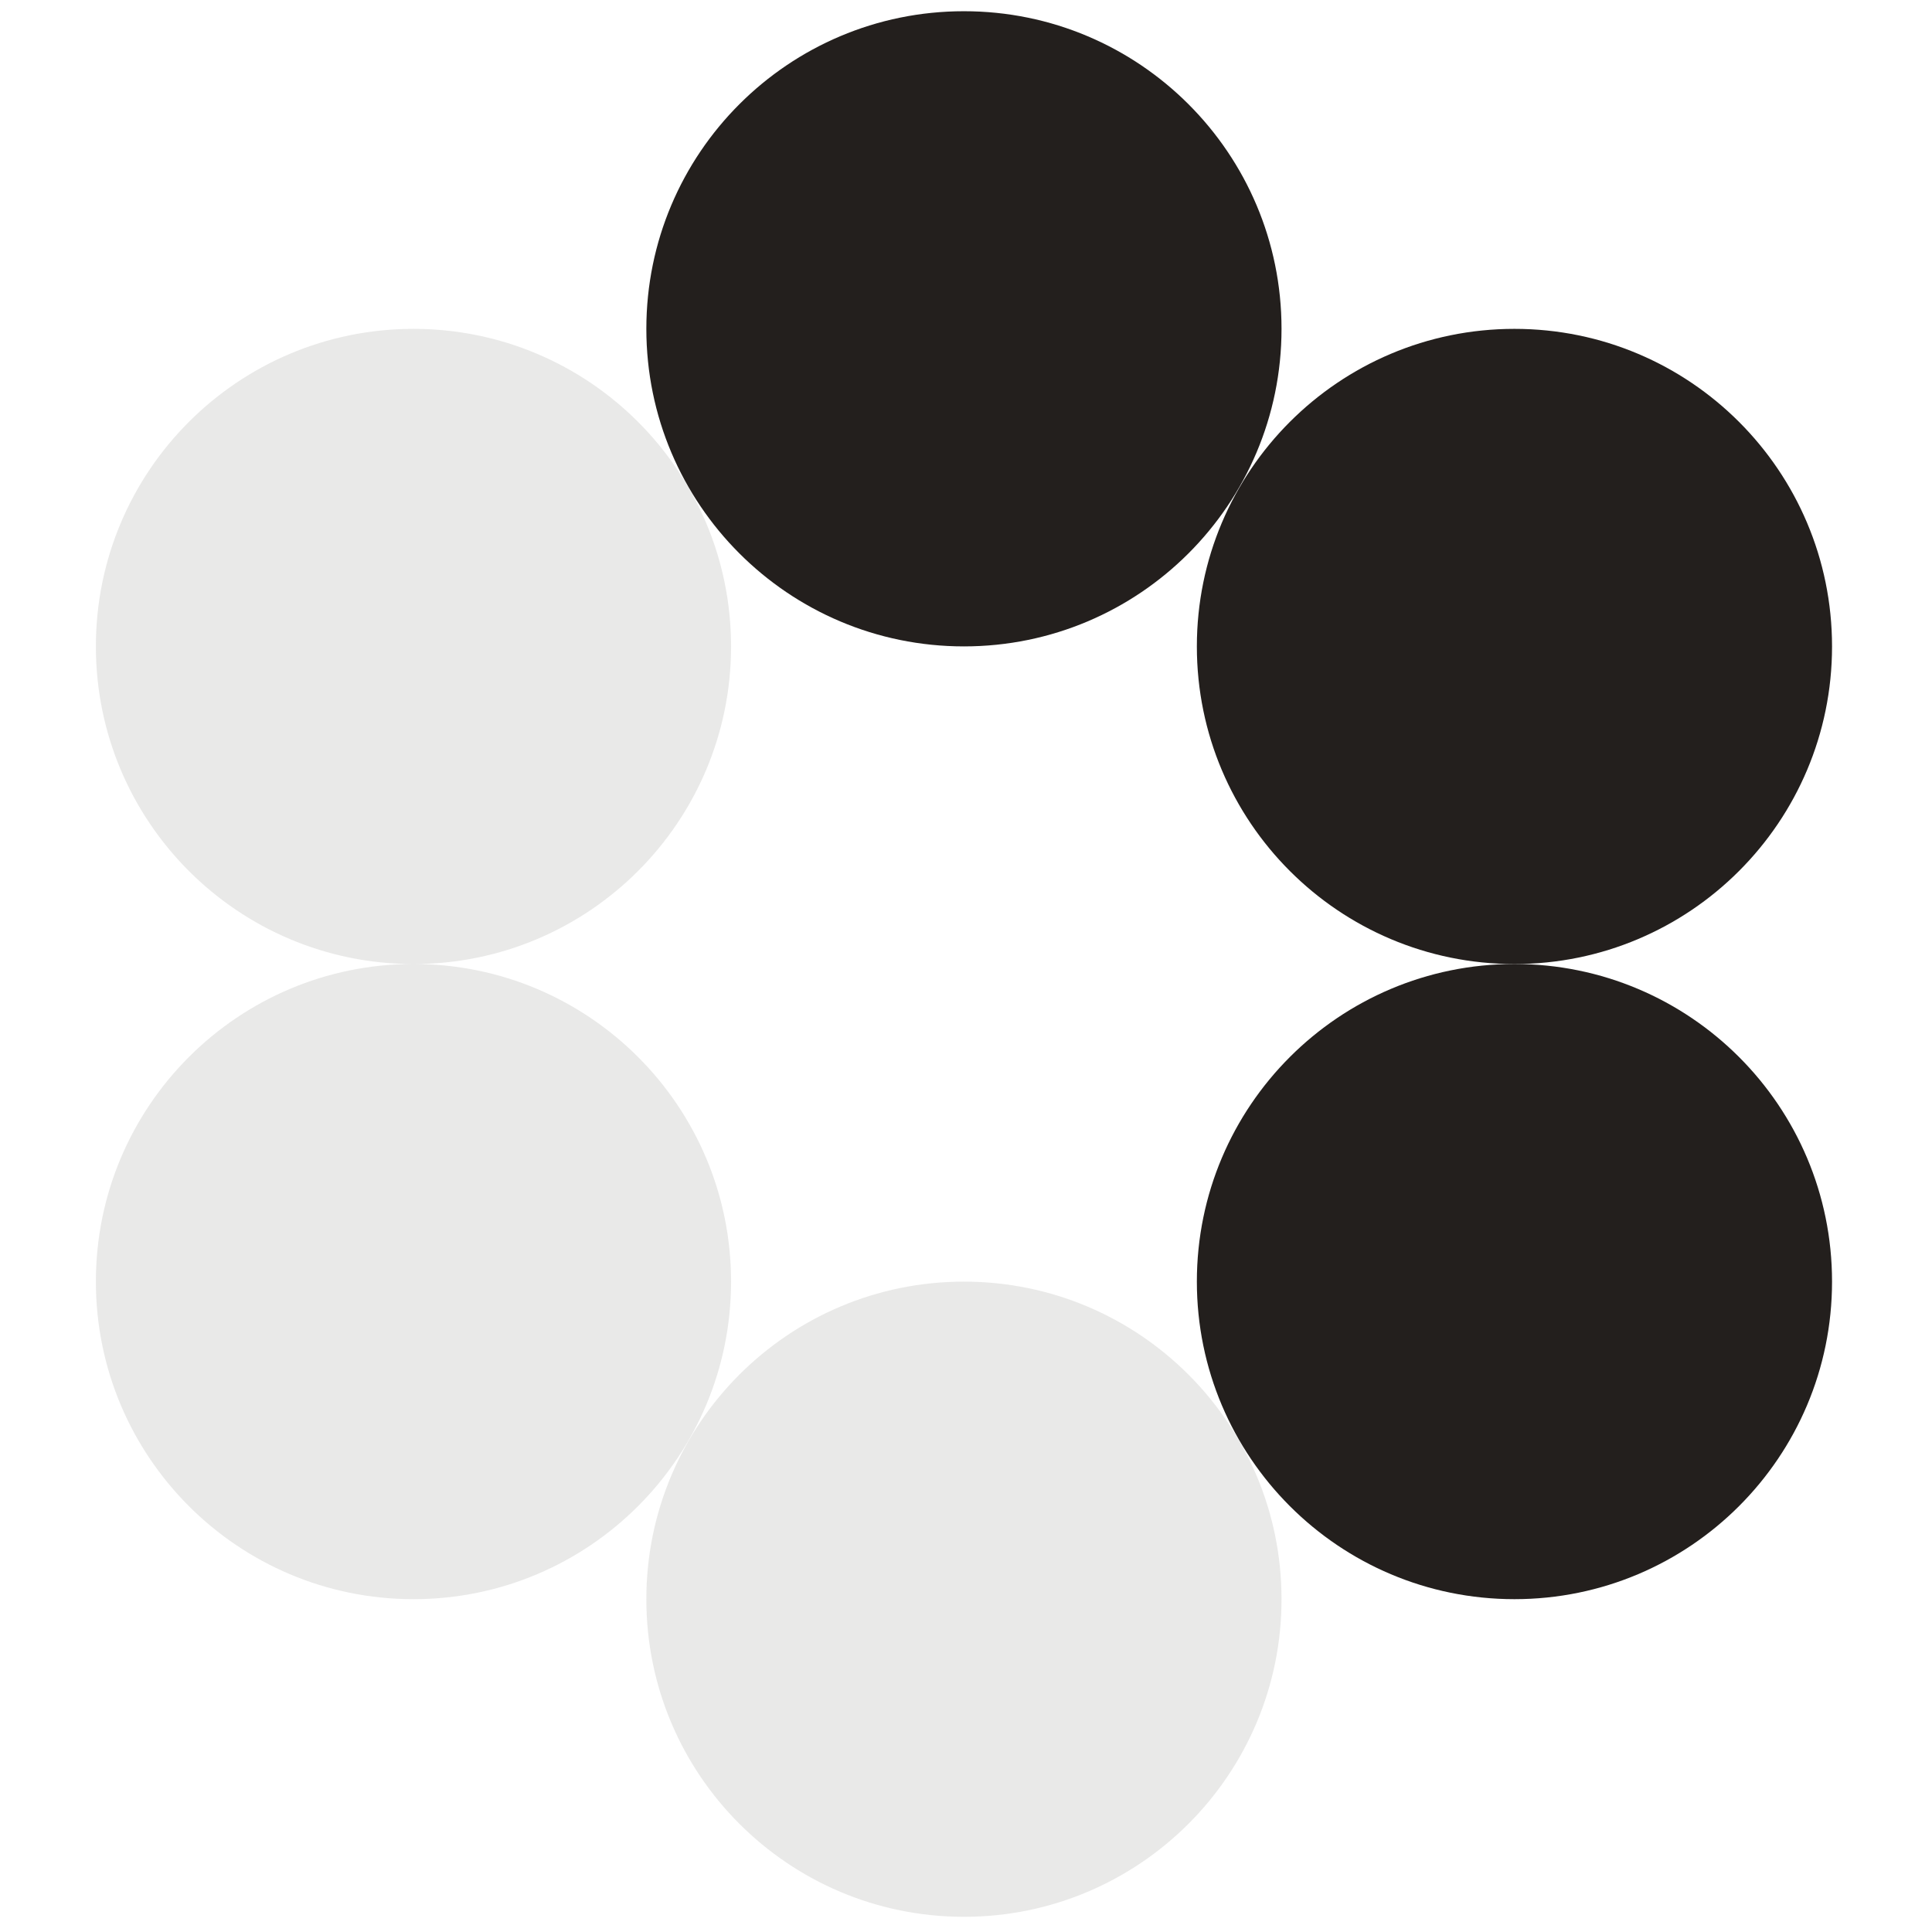
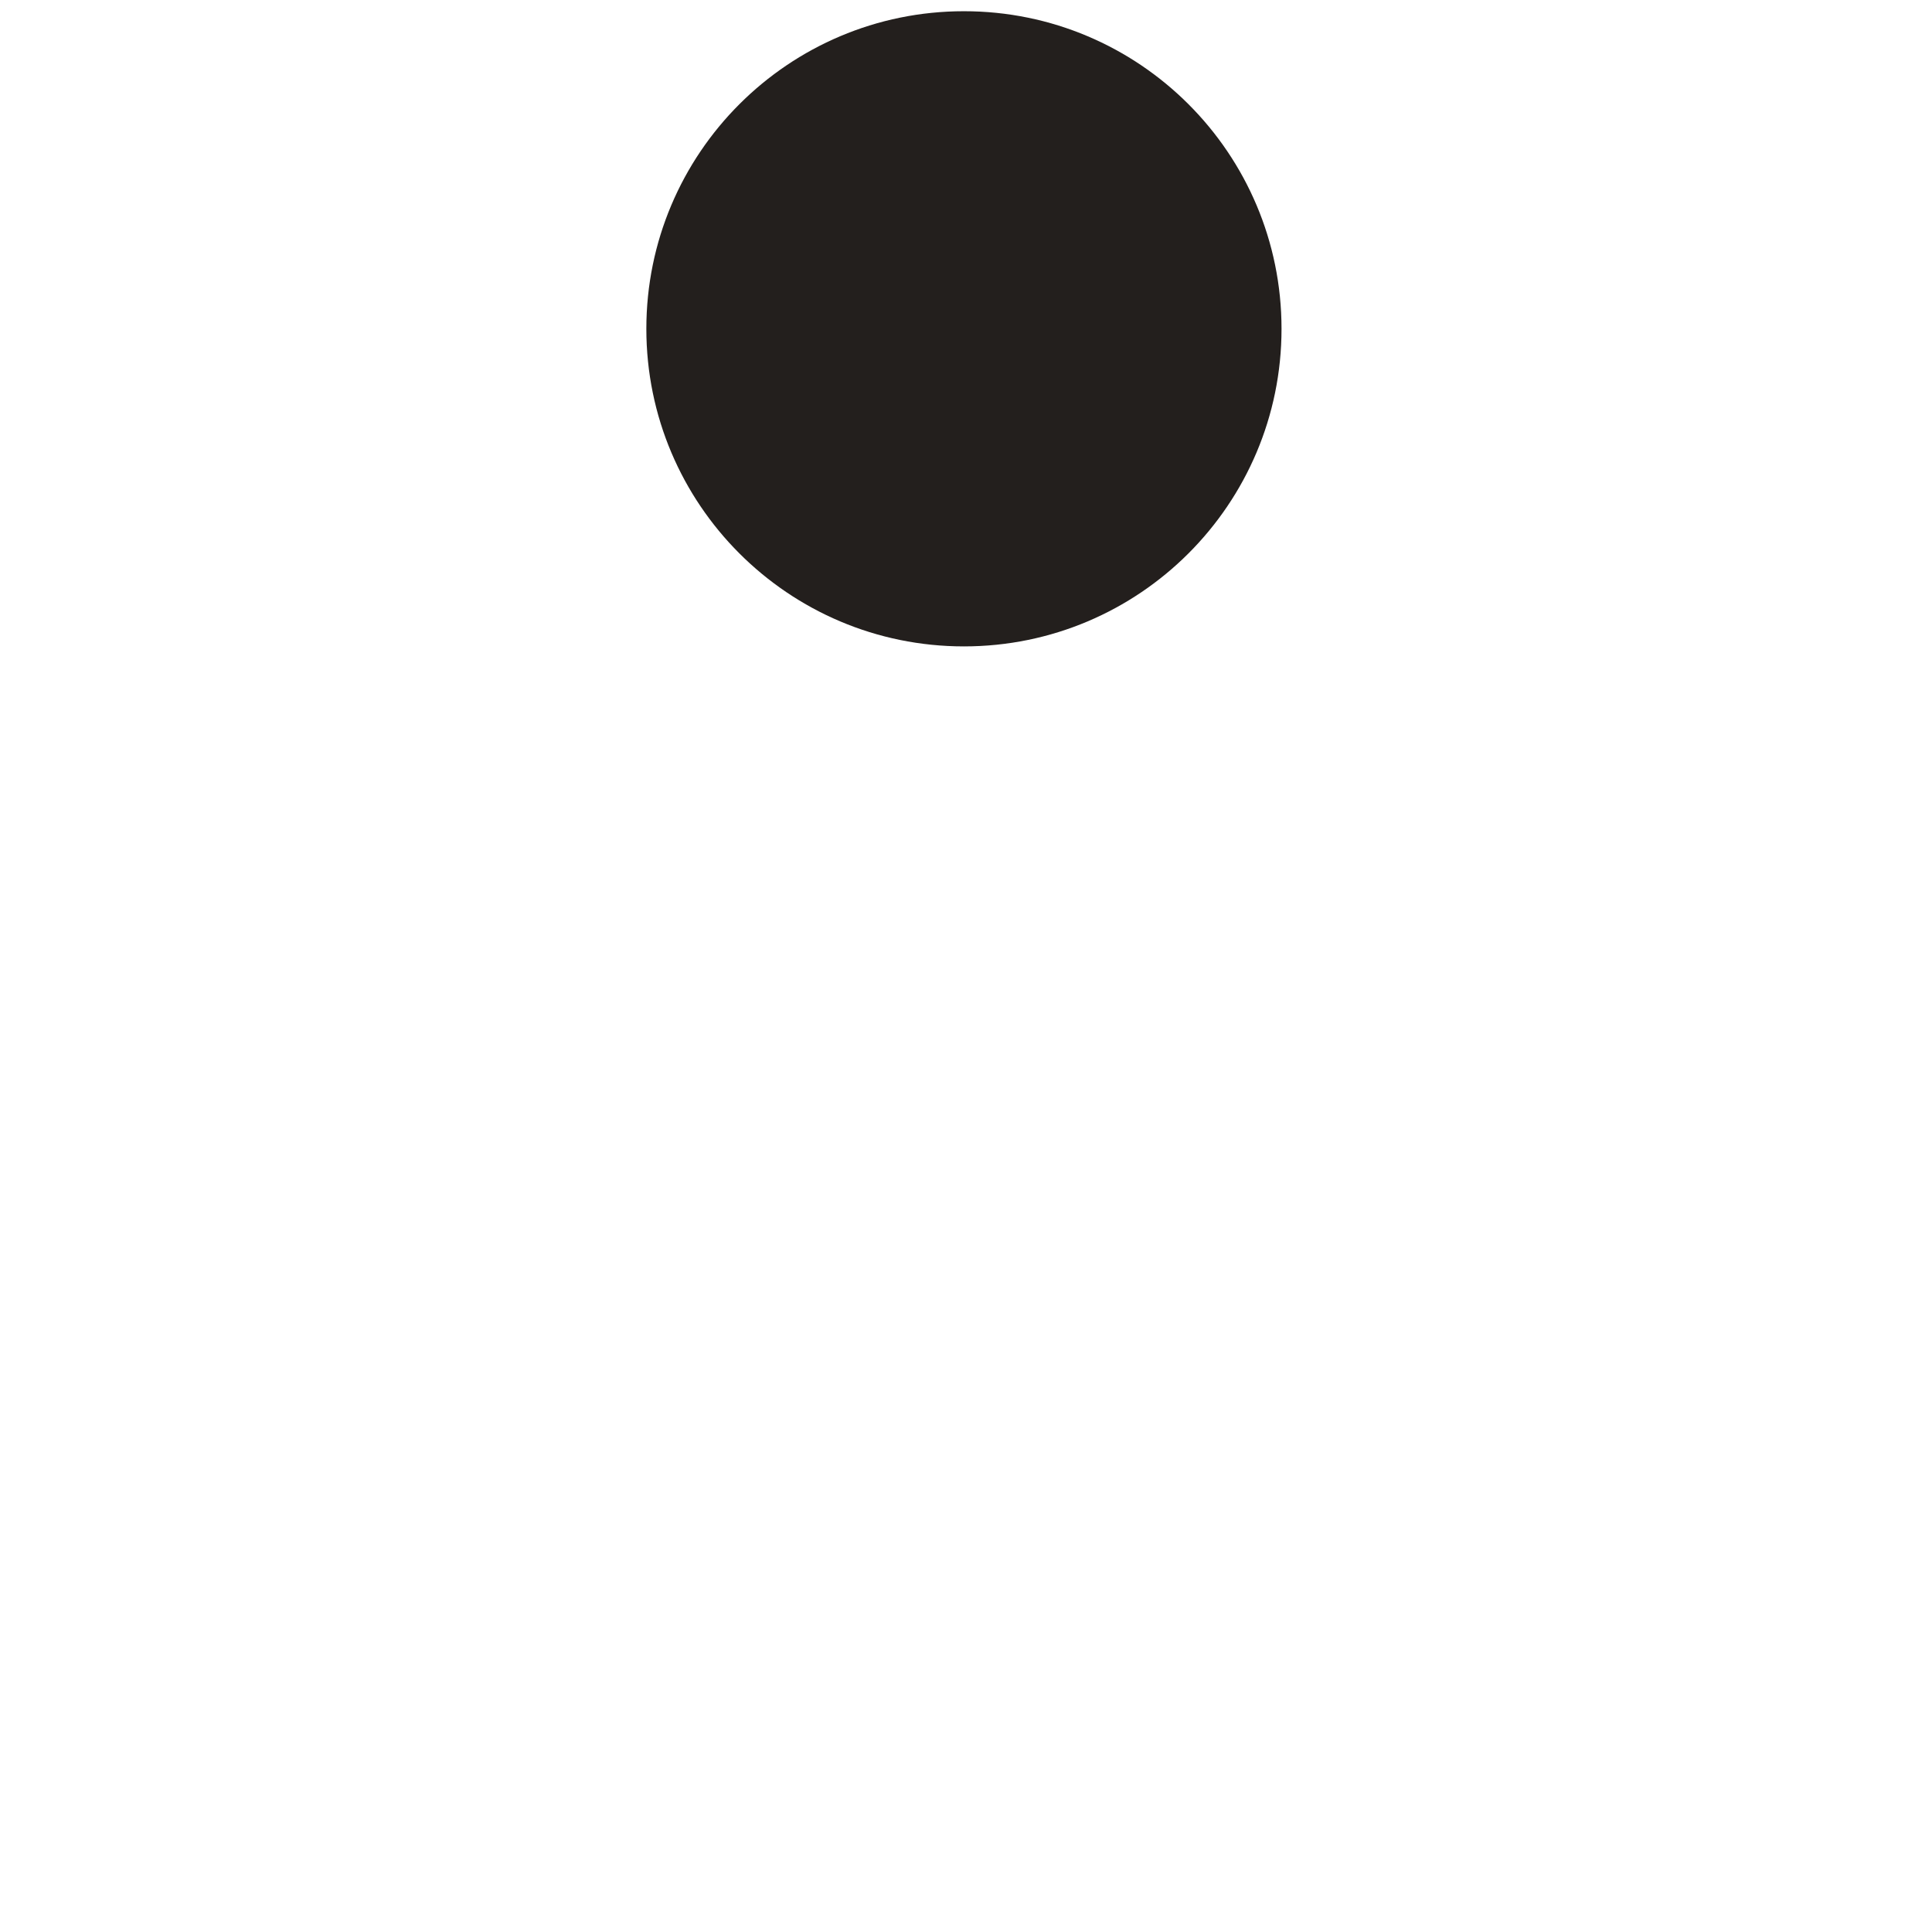
<svg xmlns="http://www.w3.org/2000/svg" width="73" height="73" viewBox="0 0 73 73" fill="none">
-   <path d="M57.223 36.426C63.85 36.426 69.223 31.053 69.223 24.426C69.223 17.798 63.85 12.426 57.223 12.426C50.595 12.426 45.223 17.798 45.223 24.426C45.223 31.053 50.595 36.426 57.223 36.426Z" fill="#231F1D" />
-   <path d="M57.223 60.424C63.85 60.424 69.223 55.051 69.223 48.424C69.223 41.796 63.85 36.424 57.223 36.424C50.595 36.424 45.223 41.796 45.223 48.424C45.223 55.051 50.595 60.424 57.223 60.424Z" fill="#231F1D" />
-   <path opacity="0.1" d="M15.623 36.426C22.25 36.426 27.623 31.053 27.623 24.426C27.623 17.798 22.25 12.426 15.623 12.426C8.996 12.426 3.623 17.798 3.623 24.426C3.623 31.053 8.996 36.426 15.623 36.426Z" fill="#231F1D" />
  <path d="M36.422 24.424C43.049 24.424 48.422 19.051 48.422 12.424C48.422 5.796 43.049 0.424 36.422 0.424C29.794 0.424 24.422 5.796 24.422 12.424C24.422 19.051 29.794 24.424 36.422 24.424Z" fill="#231F1D" />
-   <path opacity="0.1" d="M15.623 60.424C22.25 60.424 27.623 55.051 27.623 48.424C27.623 41.796 22.25 36.424 15.623 36.424C8.996 36.424 3.623 41.796 3.623 48.424C3.623 55.051 8.996 60.424 15.623 60.424Z" fill="#231F1D" />
-   <path opacity="0.1" d="M36.422 72.426C43.049 72.426 48.422 67.053 48.422 60.426C48.422 53.798 43.049 48.426 36.422 48.426C29.794 48.426 24.422 53.798 24.422 60.426C24.422 67.053 29.794 72.426 36.422 72.426Z" fill="#231F1D" />
</svg>